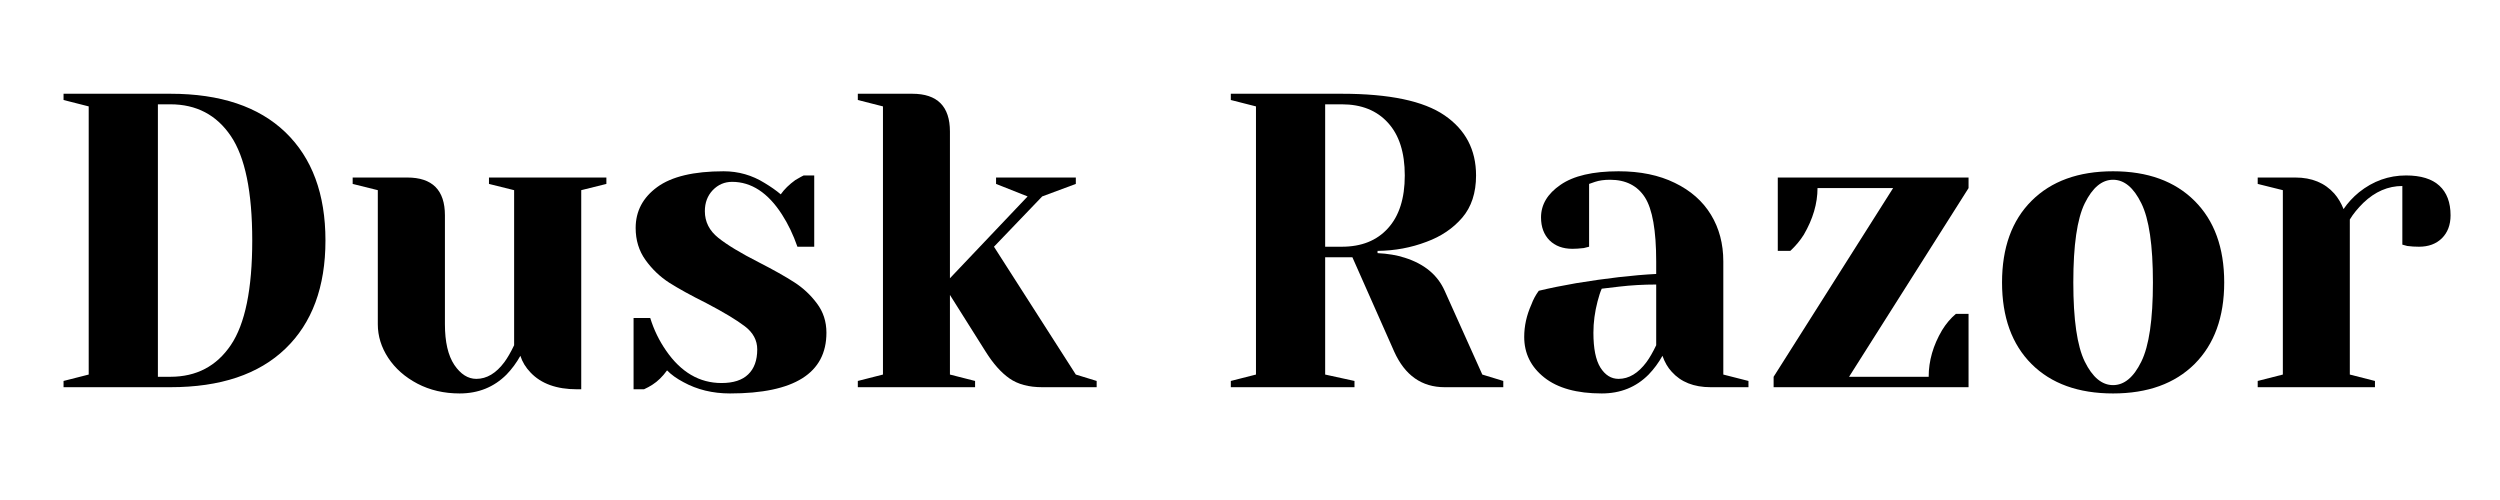
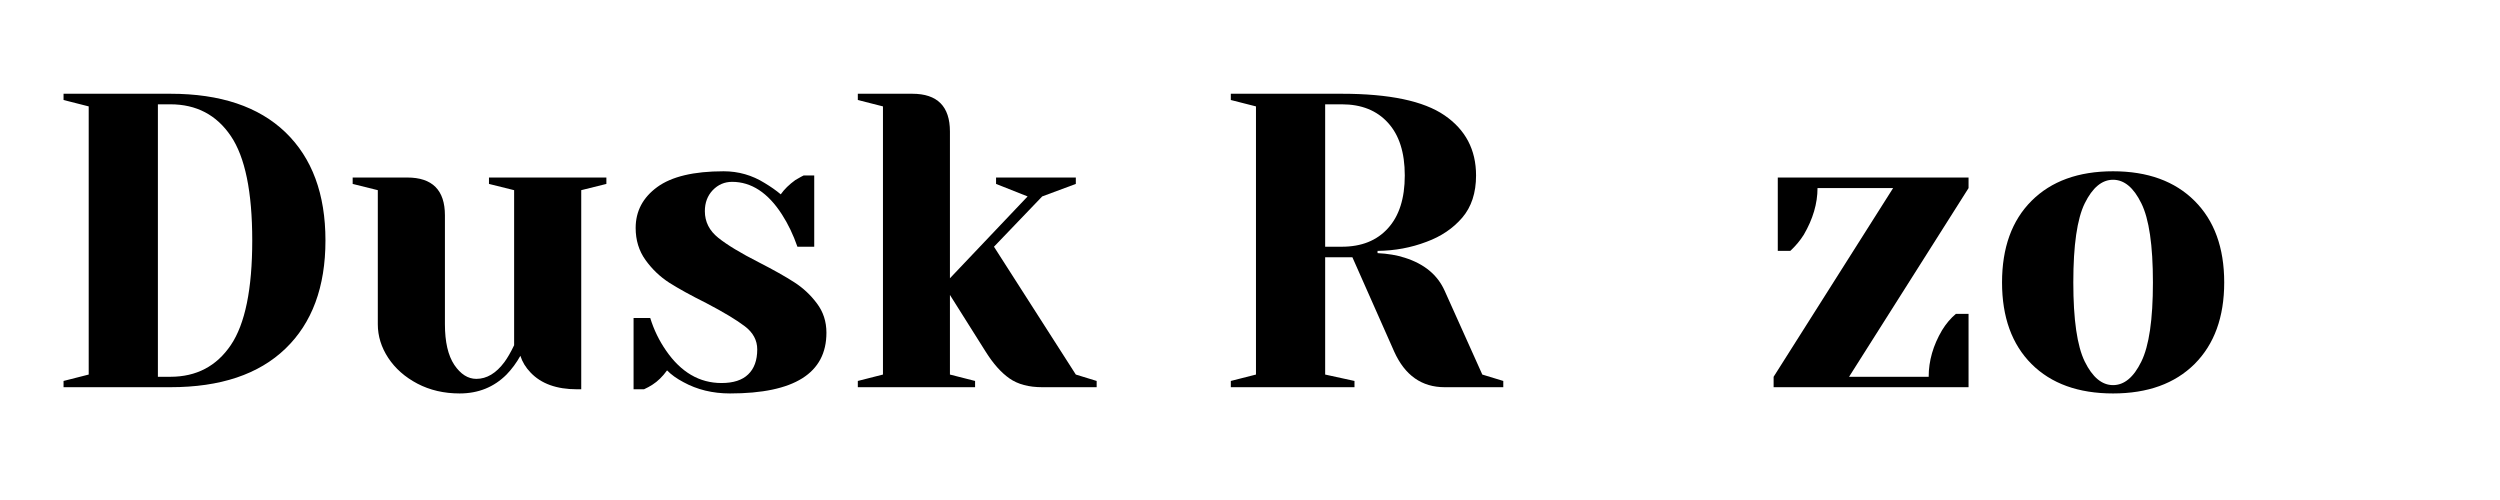
<svg xmlns="http://www.w3.org/2000/svg" width="350" zoomAndPan="magnify" viewBox="0 0 262.5 52.5" height="70" preserveAspectRatio="xMidYMid meet" version="1.0">
  <defs>
    <g />
  </defs>
  <g fill="#000000" fill-opacity="1">
    <g transform="translate(4.47, 40.656)">
      <g>
        <path d="M 2.203 -0.656 L 4.844 -1.328 L 4.844 -29.484 L 2.203 -30.156 L 2.203 -30.812 L 13.422 -30.812 C 18.672 -30.812 22.695 -29.461 25.5 -26.766 C 28.301 -24.066 29.703 -20.281 29.703 -15.406 C 29.703 -10.531 28.301 -6.742 25.5 -4.047 C 22.695 -1.348 18.672 0 13.422 0 L 2.203 0 Z M 13.422 -1.094 C 16.148 -1.094 18.266 -2.203 19.766 -4.422 C 21.266 -6.641 22.016 -10.301 22.016 -15.406 C 22.016 -20.508 21.266 -24.164 19.766 -26.375 C 18.266 -28.594 16.148 -29.703 13.422 -29.703 L 12.109 -29.703 L 12.109 -1.094 Z M 13.422 -1.094 " />
      </g>
    </g>
  </g>
  <g fill="#000000" fill-opacity="1">
    <g transform="translate(35.936, 40.656)">
      <g>
        <path d="M 12.328 0.656 C 10.68 0.656 9.203 0.312 7.891 -0.375 C 6.586 -1.062 5.566 -1.961 4.828 -3.078 C 4.098 -4.191 3.734 -5.367 3.734 -6.609 L 3.734 -20.688 L 1.094 -21.344 L 1.094 -22.016 L 6.828 -22.016 C 9.461 -22.016 10.781 -20.691 10.781 -18.047 L 10.781 -6.609 C 10.781 -4.754 11.109 -3.332 11.766 -2.344 C 12.43 -1.363 13.203 -0.875 14.078 -0.875 C 15.172 -0.875 16.156 -1.461 17.031 -2.641 C 17.352 -3.078 17.691 -3.664 18.047 -4.406 L 18.047 -20.688 L 15.406 -21.344 L 15.406 -22.016 L 27.734 -22.016 L 27.734 -21.344 L 25.094 -20.688 L 25.094 0.219 L 24.656 0.219 C 22.508 0.219 20.879 -0.367 19.766 -1.547 C 19.266 -2.066 18.91 -2.648 18.703 -3.297 C 18.297 -2.566 17.812 -1.91 17.25 -1.328 C 15.926 -0.004 14.285 0.656 12.328 0.656 Z M 12.328 0.656 " />
      </g>
    </g>
  </g>
  <g fill="#000000" fill-opacity="1">
    <g transform="translate(64.541, 40.656)">
      <g>
        <path d="M 12.109 0.656 C 10.285 0.656 8.656 0.258 7.219 -0.531 C 6.508 -0.906 5.938 -1.316 5.5 -1.766 C 5.031 -1.117 4.52 -0.617 3.969 -0.266 C 3.695 -0.086 3.398 0.07 3.078 0.219 L 1.984 0.219 L 1.984 -7.266 L 3.734 -7.266 C 4.117 -6.023 4.676 -4.879 5.406 -3.828 C 6.969 -1.566 8.906 -0.438 11.219 -0.438 C 12.457 -0.438 13.391 -0.738 14.016 -1.344 C 14.648 -1.945 14.969 -2.82 14.969 -3.969 C 14.969 -4.926 14.535 -5.734 13.672 -6.391 C 12.805 -7.055 11.445 -7.875 9.594 -8.844 C 8.008 -9.633 6.723 -10.344 5.734 -10.969 C 4.754 -11.602 3.922 -12.398 3.234 -13.359 C 2.547 -14.316 2.203 -15.438 2.203 -16.719 C 2.203 -18.477 2.957 -19.91 4.469 -21.016 C 5.977 -22.117 8.301 -22.672 11.438 -22.672 C 13 -22.672 14.438 -22.258 15.75 -21.438 C 16.395 -21.051 16.957 -20.656 17.438 -20.25 C 17.812 -20.781 18.32 -21.281 18.969 -21.75 C 19.469 -22.039 19.758 -22.203 19.844 -22.234 L 20.953 -22.234 L 20.953 -14.75 L 19.188 -14.75 C 18.75 -16.008 18.207 -17.141 17.562 -18.141 C 16.094 -20.422 14.348 -21.562 12.328 -21.562 C 11.535 -21.562 10.859 -21.27 10.297 -20.688 C 9.742 -20.102 9.469 -19.367 9.469 -18.484 C 9.469 -17.367 9.938 -16.438 10.875 -15.688 C 11.812 -14.938 13.234 -14.078 15.141 -13.109 C 16.691 -12.316 17.93 -11.617 18.859 -11.016 C 19.785 -10.422 20.578 -9.68 21.234 -8.797 C 21.898 -7.922 22.234 -6.895 22.234 -5.719 C 22.234 -1.469 18.859 0.656 12.109 0.656 Z M 12.109 0.656 " />
      </g>
    </g>
  </g>
  <g fill="#000000" fill-opacity="1">
    <g transform="translate(88.305, 40.656)">
      <g>
        <path d="M 1.766 -0.656 L 4.406 -1.328 L 4.406 -29.484 L 1.766 -30.156 L 1.766 -30.812 L 7.484 -30.812 C 10.117 -30.812 11.438 -29.488 11.438 -26.844 L 11.438 -11.438 L 19.594 -20.031 L 16.281 -21.344 L 16.281 -22.016 L 24.656 -22.016 L 24.656 -21.344 L 21.125 -20.031 L 16.062 -14.75 L 24.656 -1.328 L 26.844 -0.656 L 26.844 0 L 21.125 0 C 19.719 0 18.57 -0.305 17.688 -0.922 C 16.812 -1.535 15.977 -2.473 15.188 -3.734 L 11.438 -9.688 L 11.438 -1.328 L 14.078 -0.656 L 14.078 0 L 1.766 0 Z M 1.766 -0.656 " />
      </g>
    </g>
  </g>
  <g fill="#000000" fill-opacity="1">
    <g transform="translate(114.71, 40.656)">
      <g />
    </g>
  </g>
  <g fill="#000000" fill-opacity="1">
    <g transform="translate(127.033, 40.656)">
      <g>
        <path d="M 2.203 -0.656 L 4.844 -1.328 L 4.844 -29.484 L 2.203 -30.156 L 2.203 -30.812 L 13.859 -30.812 C 18.848 -30.812 22.441 -30.055 24.641 -28.547 C 26.848 -27.035 27.953 -24.93 27.953 -22.234 C 27.953 -20.41 27.469 -18.93 26.5 -17.797 C 25.531 -16.672 24.281 -15.828 22.75 -15.266 C 21.133 -14.648 19.422 -14.332 17.609 -14.312 L 17.609 -14.078 C 18.691 -14.023 19.645 -13.863 20.469 -13.594 C 22.52 -12.945 23.914 -11.789 24.656 -10.125 L 28.609 -1.328 L 30.812 -0.656 L 30.812 0 L 24.656 0 C 22.25 0 20.484 -1.242 19.359 -3.734 L 14.969 -13.641 L 12.109 -13.641 L 12.109 -1.328 L 15.188 -0.656 L 15.188 0 L 2.203 0 Z M 13.859 -14.75 C 15.922 -14.75 17.535 -15.395 18.703 -16.688 C 19.879 -17.977 20.469 -19.828 20.469 -22.234 C 20.469 -24.641 19.879 -26.484 18.703 -27.766 C 17.535 -29.055 15.922 -29.703 13.859 -29.703 L 12.109 -29.703 L 12.109 -14.75 Z M 13.859 -14.75 " />
      </g>
    </g>
  </g>
  <g fill="#000000" fill-opacity="1">
    <g transform="translate(157.839, 40.656)">
      <g>
-         <path d="M 10.344 0.656 C 7.727 0.656 5.719 0.098 4.312 -1.016 C 2.906 -2.129 2.203 -3.551 2.203 -5.281 C 2.203 -6.426 2.453 -7.555 2.953 -8.672 C 3.148 -9.203 3.41 -9.688 3.734 -10.125 C 4.941 -10.414 6.25 -10.68 7.656 -10.922 C 10.82 -11.441 13.625 -11.766 16.062 -11.891 L 16.062 -13.203 C 16.062 -16.461 15.664 -18.707 14.875 -19.938 C 14.082 -21.164 12.863 -21.781 11.219 -21.781 C 10.602 -21.781 10.078 -21.707 9.641 -21.562 L 9.016 -21.344 L 9.016 -14.75 L 8.453 -14.609 C 7.984 -14.555 7.586 -14.531 7.266 -14.531 C 6.266 -14.531 5.461 -14.828 4.859 -15.422 C 4.266 -16.023 3.969 -16.828 3.969 -17.828 C 3.969 -19.172 4.648 -20.312 6.016 -21.25 C 7.379 -22.195 9.41 -22.672 12.109 -22.672 C 14.391 -22.672 16.359 -22.266 18.016 -21.453 C 19.68 -20.648 20.945 -19.535 21.812 -18.109 C 22.676 -16.691 23.109 -15.055 23.109 -13.203 L 23.109 -1.328 L 25.75 -0.656 L 25.75 0 L 21.781 0 C 20.02 0 18.656 -0.539 17.688 -1.625 C 17.281 -2.062 16.957 -2.617 16.719 -3.297 C 16.312 -2.566 15.828 -1.91 15.266 -1.328 C 13.953 -0.004 12.312 0.656 10.344 0.656 Z M 12.109 -0.875 C 13.191 -0.875 14.172 -1.461 15.047 -2.641 C 15.367 -3.078 15.707 -3.664 16.062 -4.406 L 16.062 -10.781 C 14.719 -10.781 13.426 -10.707 12.188 -10.562 C 11.281 -10.445 10.664 -10.375 10.344 -10.344 C 10.195 -10.02 10.051 -9.578 9.906 -9.016 C 9.613 -7.898 9.469 -6.801 9.469 -5.719 C 9.469 -4.07 9.711 -2.852 10.203 -2.062 C 10.703 -1.27 11.336 -0.875 12.109 -0.875 Z M 12.109 -0.875 " />
-       </g>
+         </g>
    </g>
  </g>
  <g fill="#000000" fill-opacity="1">
    <g transform="translate(184.464, 40.656)">
      <g>
        <path d="M 1.766 -1.094 L 14.312 -20.906 L 6.375 -20.906 C 6.375 -19.289 5.895 -17.66 4.938 -16.016 C 4.551 -15.398 4.078 -14.832 3.516 -14.312 L 2.203 -14.312 L 2.203 -22.016 L 22.234 -22.016 L 22.234 -20.906 L 9.688 -1.094 L 18.047 -1.094 C 18.047 -2.77 18.516 -4.398 19.453 -5.984 C 19.867 -6.66 20.352 -7.234 20.906 -7.703 L 22.234 -7.703 L 22.234 0 L 1.766 0 Z M 1.766 -1.094 " />
      </g>
    </g>
  </g>
  <g fill="#000000" fill-opacity="1">
    <g transform="translate(208.448, 40.656)">
      <g>
        <path d="M 13.422 0.656 C 9.785 0.656 6.93 -0.375 4.859 -2.438 C 2.797 -4.508 1.766 -7.363 1.766 -11 C 1.766 -14.645 2.797 -17.5 4.859 -19.562 C 6.93 -21.633 9.785 -22.672 13.422 -22.672 C 17.055 -22.672 19.91 -21.633 21.984 -19.562 C 24.055 -17.5 25.094 -14.645 25.094 -11 C 25.094 -7.363 24.055 -4.508 21.984 -2.438 C 19.91 -0.375 17.055 0.656 13.422 0.656 Z M 13.422 -0.219 C 14.598 -0.219 15.586 -1.039 16.391 -2.688 C 17.203 -4.332 17.609 -7.102 17.609 -11 C 17.609 -14.906 17.203 -17.676 16.391 -19.312 C 15.586 -20.957 14.598 -21.781 13.422 -21.781 C 12.254 -21.781 11.266 -20.957 10.453 -19.312 C 9.648 -17.676 9.25 -14.906 9.25 -11 C 9.25 -7.102 9.648 -4.332 10.453 -2.688 C 11.266 -1.039 12.254 -0.219 13.422 -0.219 Z M 13.422 -0.219 " />
      </g>
    </g>
  </g>
  <g fill="#000000" fill-opacity="1">
    <g transform="translate(235.293, 40.656)">
      <g>
-         <path d="M 1.766 -0.656 L 4.406 -1.328 L 4.406 -20.688 L 1.766 -21.344 L 1.766 -22.016 L 5.719 -22.016 C 7.445 -22.016 8.812 -21.453 9.812 -20.328 C 10.195 -19.891 10.52 -19.348 10.781 -18.703 C 11.219 -19.348 11.758 -19.938 12.406 -20.469 C 13.875 -21.645 15.52 -22.234 17.344 -22.234 C 18.895 -22.234 20.062 -21.875 20.844 -21.156 C 21.625 -20.438 22.016 -19.398 22.016 -18.047 C 22.016 -17.047 21.711 -16.242 21.109 -15.641 C 20.504 -15.047 19.703 -14.75 18.703 -14.75 C 18.297 -14.75 17.883 -14.773 17.469 -14.828 L 16.953 -14.969 L 16.953 -21.125 C 15.453 -21.125 14.086 -20.535 12.859 -19.359 C 12.266 -18.773 11.789 -18.191 11.438 -17.609 L 11.438 -1.328 L 14.078 -0.656 L 14.078 0 L 1.766 0 Z M 1.766 -0.656 " />
-       </g>
+         </g>
    </g>
  </g>
</svg>